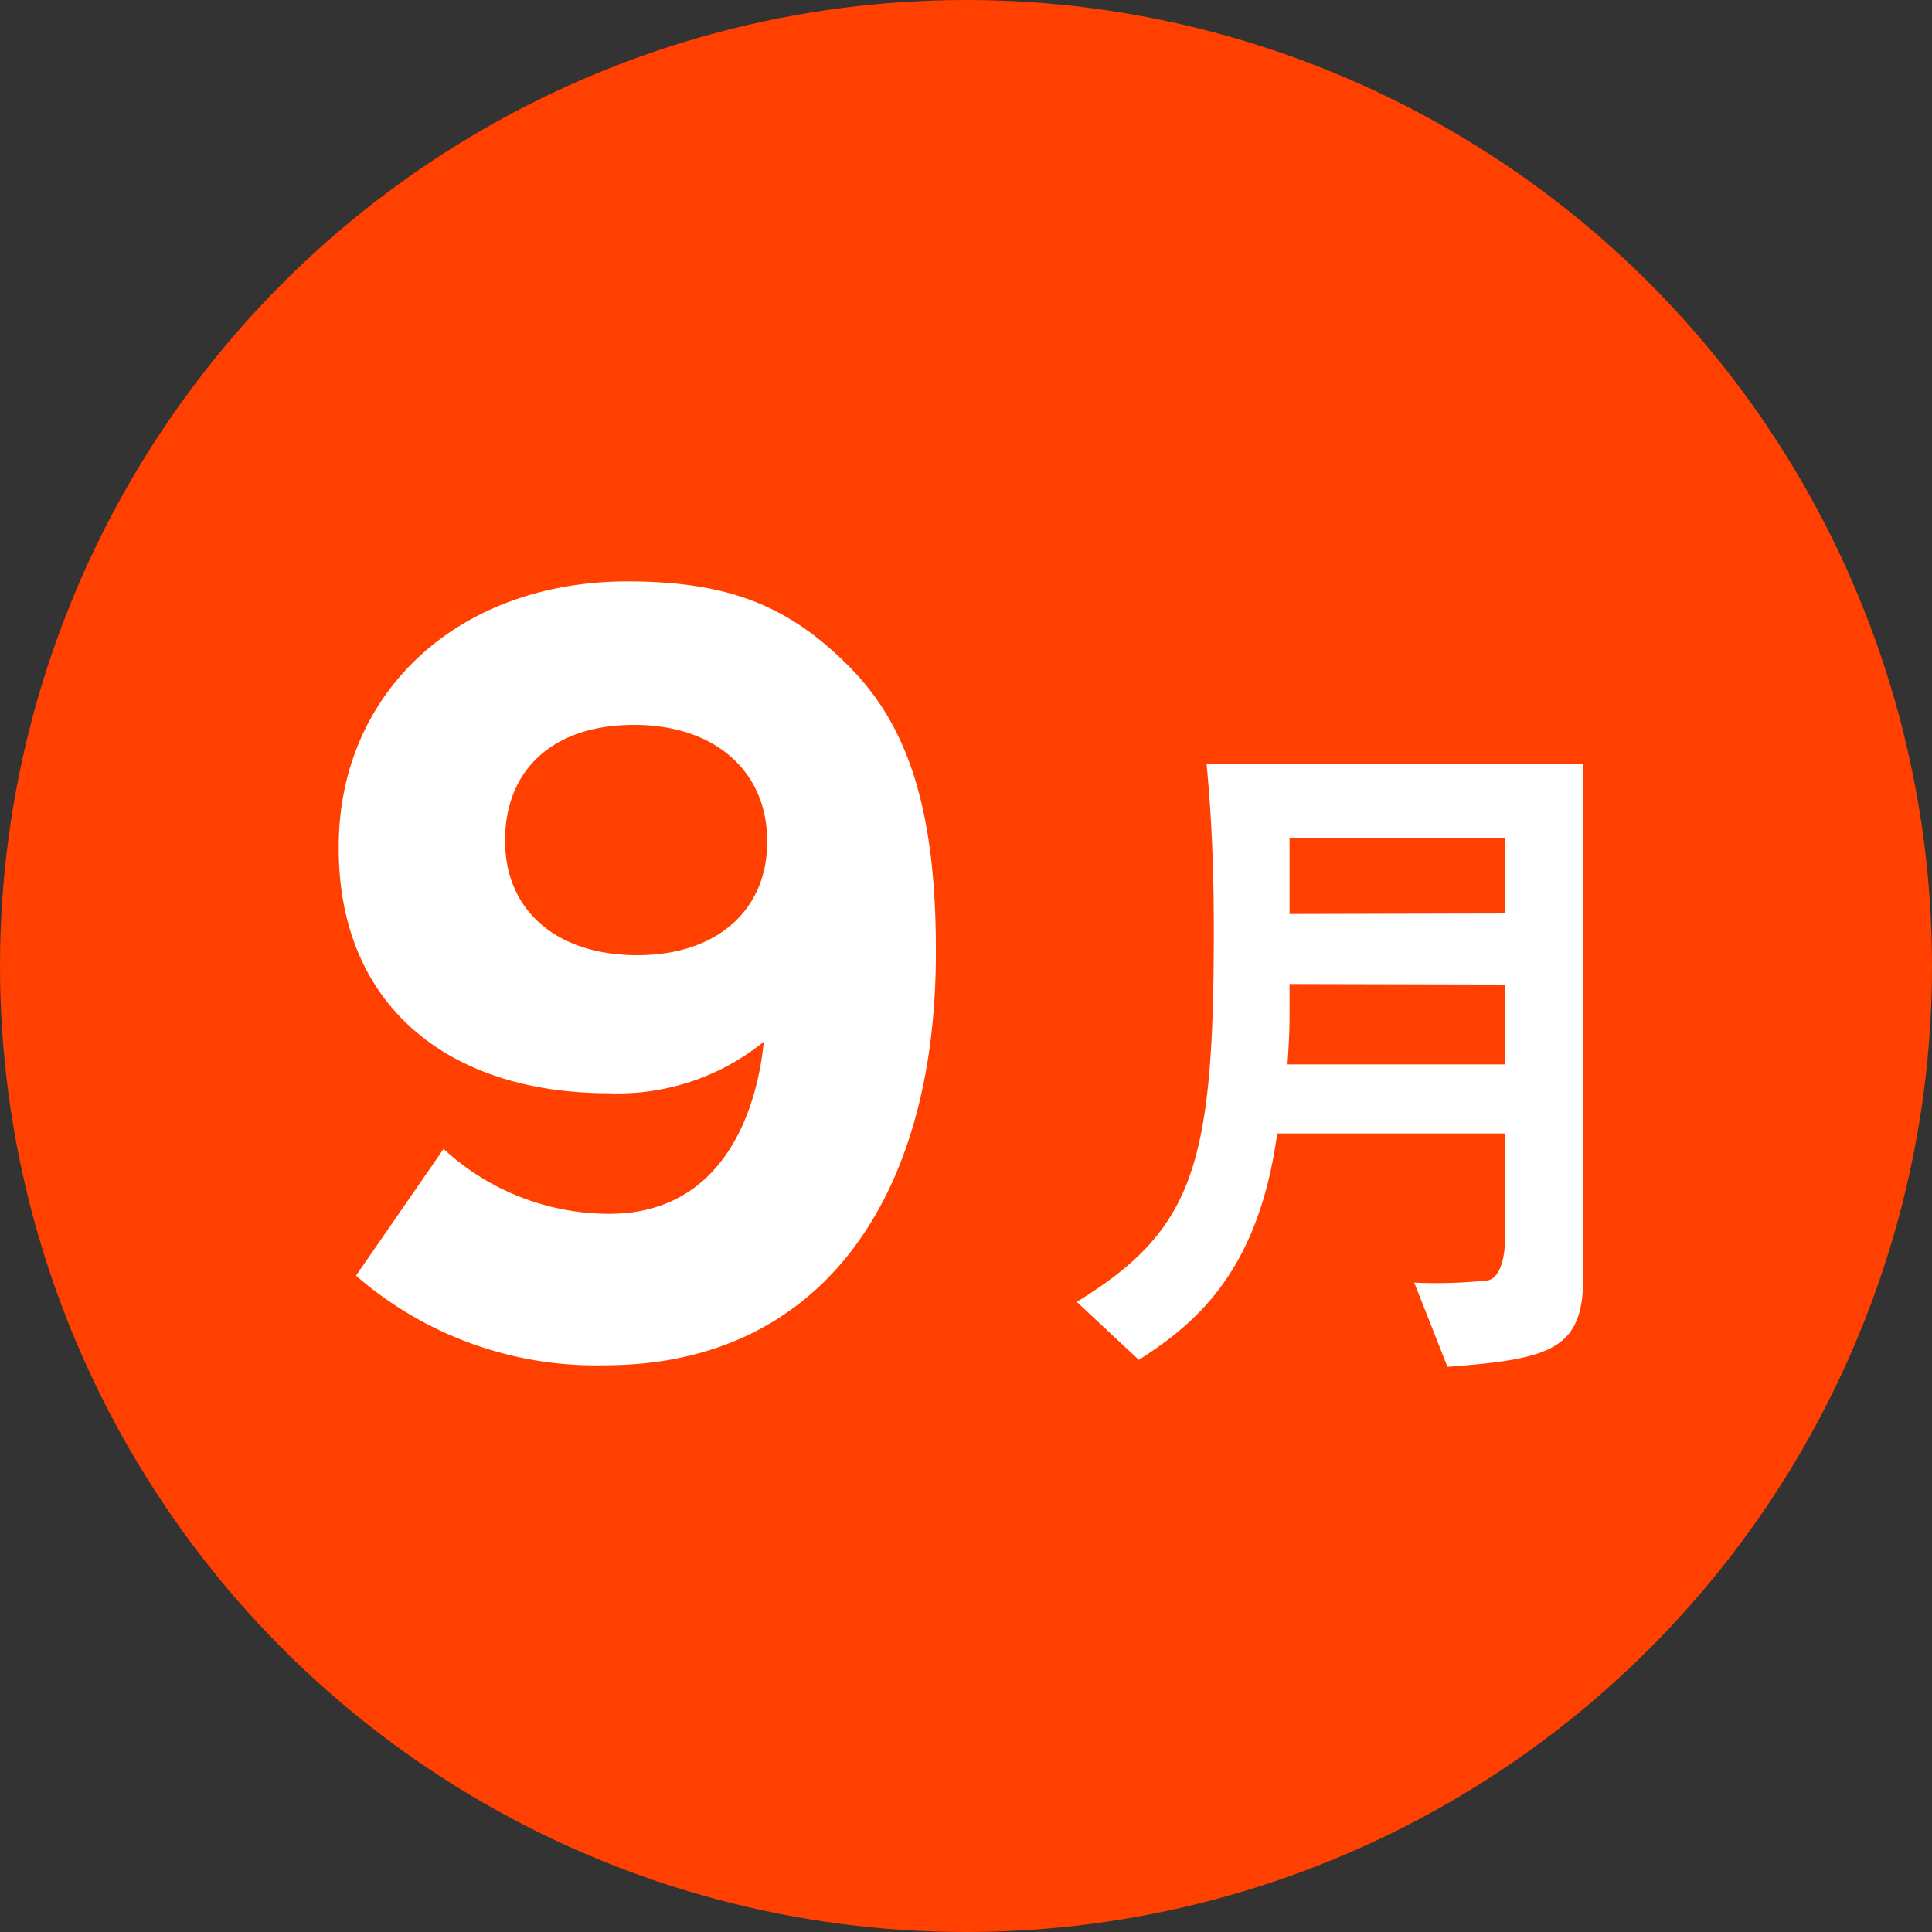
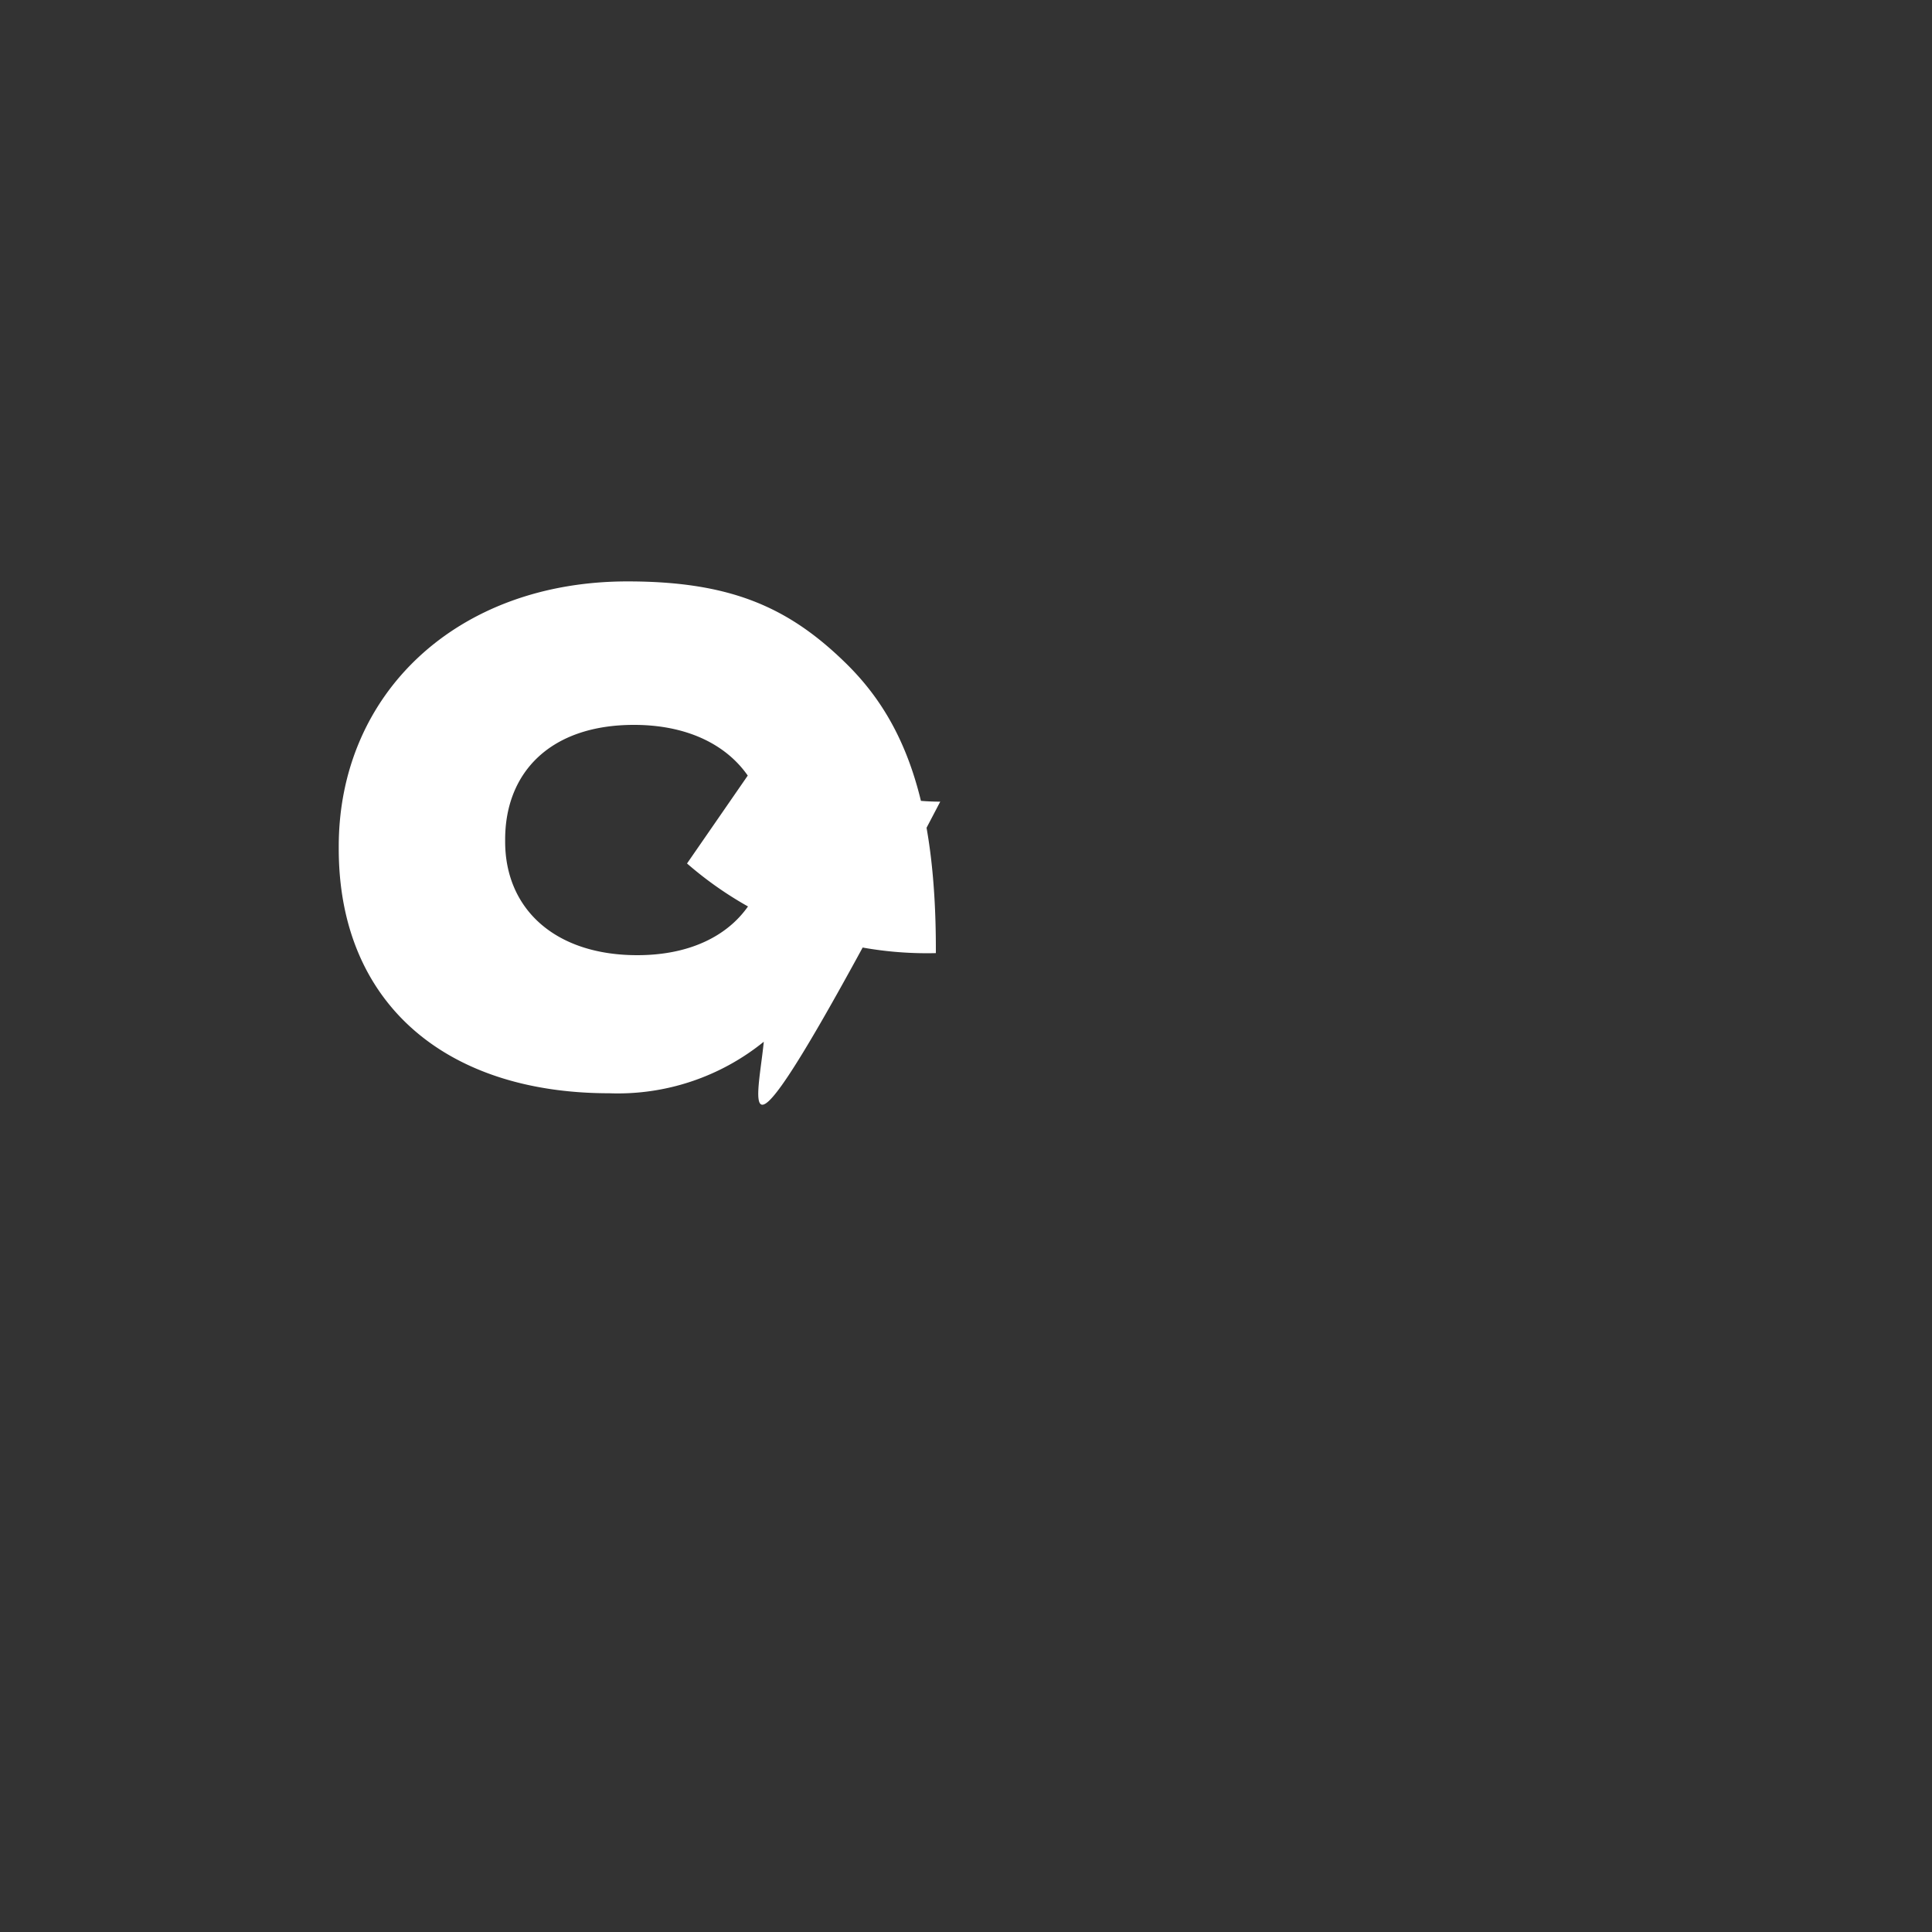
<svg xmlns="http://www.w3.org/2000/svg" id="レイヤー_1" data-name="レイヤー 1" viewBox="0 0 75 75">
  <rect x="0" y="0" width="75" height="75" fill="#333333" stroke="none" />
  <defs>
    <style>.cls-1{fill:#ff4000;}.cls-2{fill:#fff;}</style>
  </defs>
  <title>アートボード 1</title>
-   <circle class="cls-1" cx="37.5" cy="37.5" r="37.5" />
-   <path class="cls-2" d="M29.65,40.44a9,9,0,0,1-6,2c-6.39,0-10.5-3.53-10.5-9.49v-.09c0-5.92,4.57-10.29,11.21-10.29,4,0,6.26,1,8.49,3.19s3.48,5.3,3.48,11.09V37c0,9.53-4.49,16-12.85,16a14.18,14.18,0,0,1-9.66-3.48l3.4-4.92a9.48,9.48,0,0,0,6.43,2.52C28.14,47.12,29.4,43,29.65,40.44Zm.13-7.73v-.08c0-2.6-1.93-4.49-5.17-4.49s-5,1.84-5,4.45v.08c0,2.61,1.93,4.41,5.13,4.41S29.78,35.23,29.78,32.71Z" />
-   <path class="cls-2" d="M49.58,44c-.72,5.32-3.13,7.36-5.37,8.79L41.8,50.54c4.54-2.8,5.32-5.29,5.32-14.42,0-3.3-.17-5.26-.28-6.46H61.46V49.59c0,2.8-1.26,3.17-5.27,3.47L54.9,49.79a18.69,18.69,0,0,0,2.89-.09c.5-.16.64-1,.64-1.7V44Zm.48-5.8v1.12c0,.48,0,.82-.08,2h8.45V38.22Zm8.37-2.74V32.54H50.06v2.94Z" />
+   <path class="cls-2" d="M29.65,40.44a9,9,0,0,1-6,2c-6.39,0-10.5-3.53-10.5-9.49v-.09c0-5.92,4.57-10.29,11.21-10.29,4,0,6.26,1,8.49,3.19s3.48,5.3,3.48,11.09V37a14.18,14.18,0,0,1-9.66-3.48l3.4-4.92a9.48,9.48,0,0,0,6.43,2.52C28.14,47.12,29.4,43,29.65,40.44Zm.13-7.73v-.08c0-2.6-1.93-4.49-5.17-4.49s-5,1.84-5,4.45v.08c0,2.61,1.93,4.41,5.13,4.41S29.78,35.23,29.78,32.71Z" />
</svg>